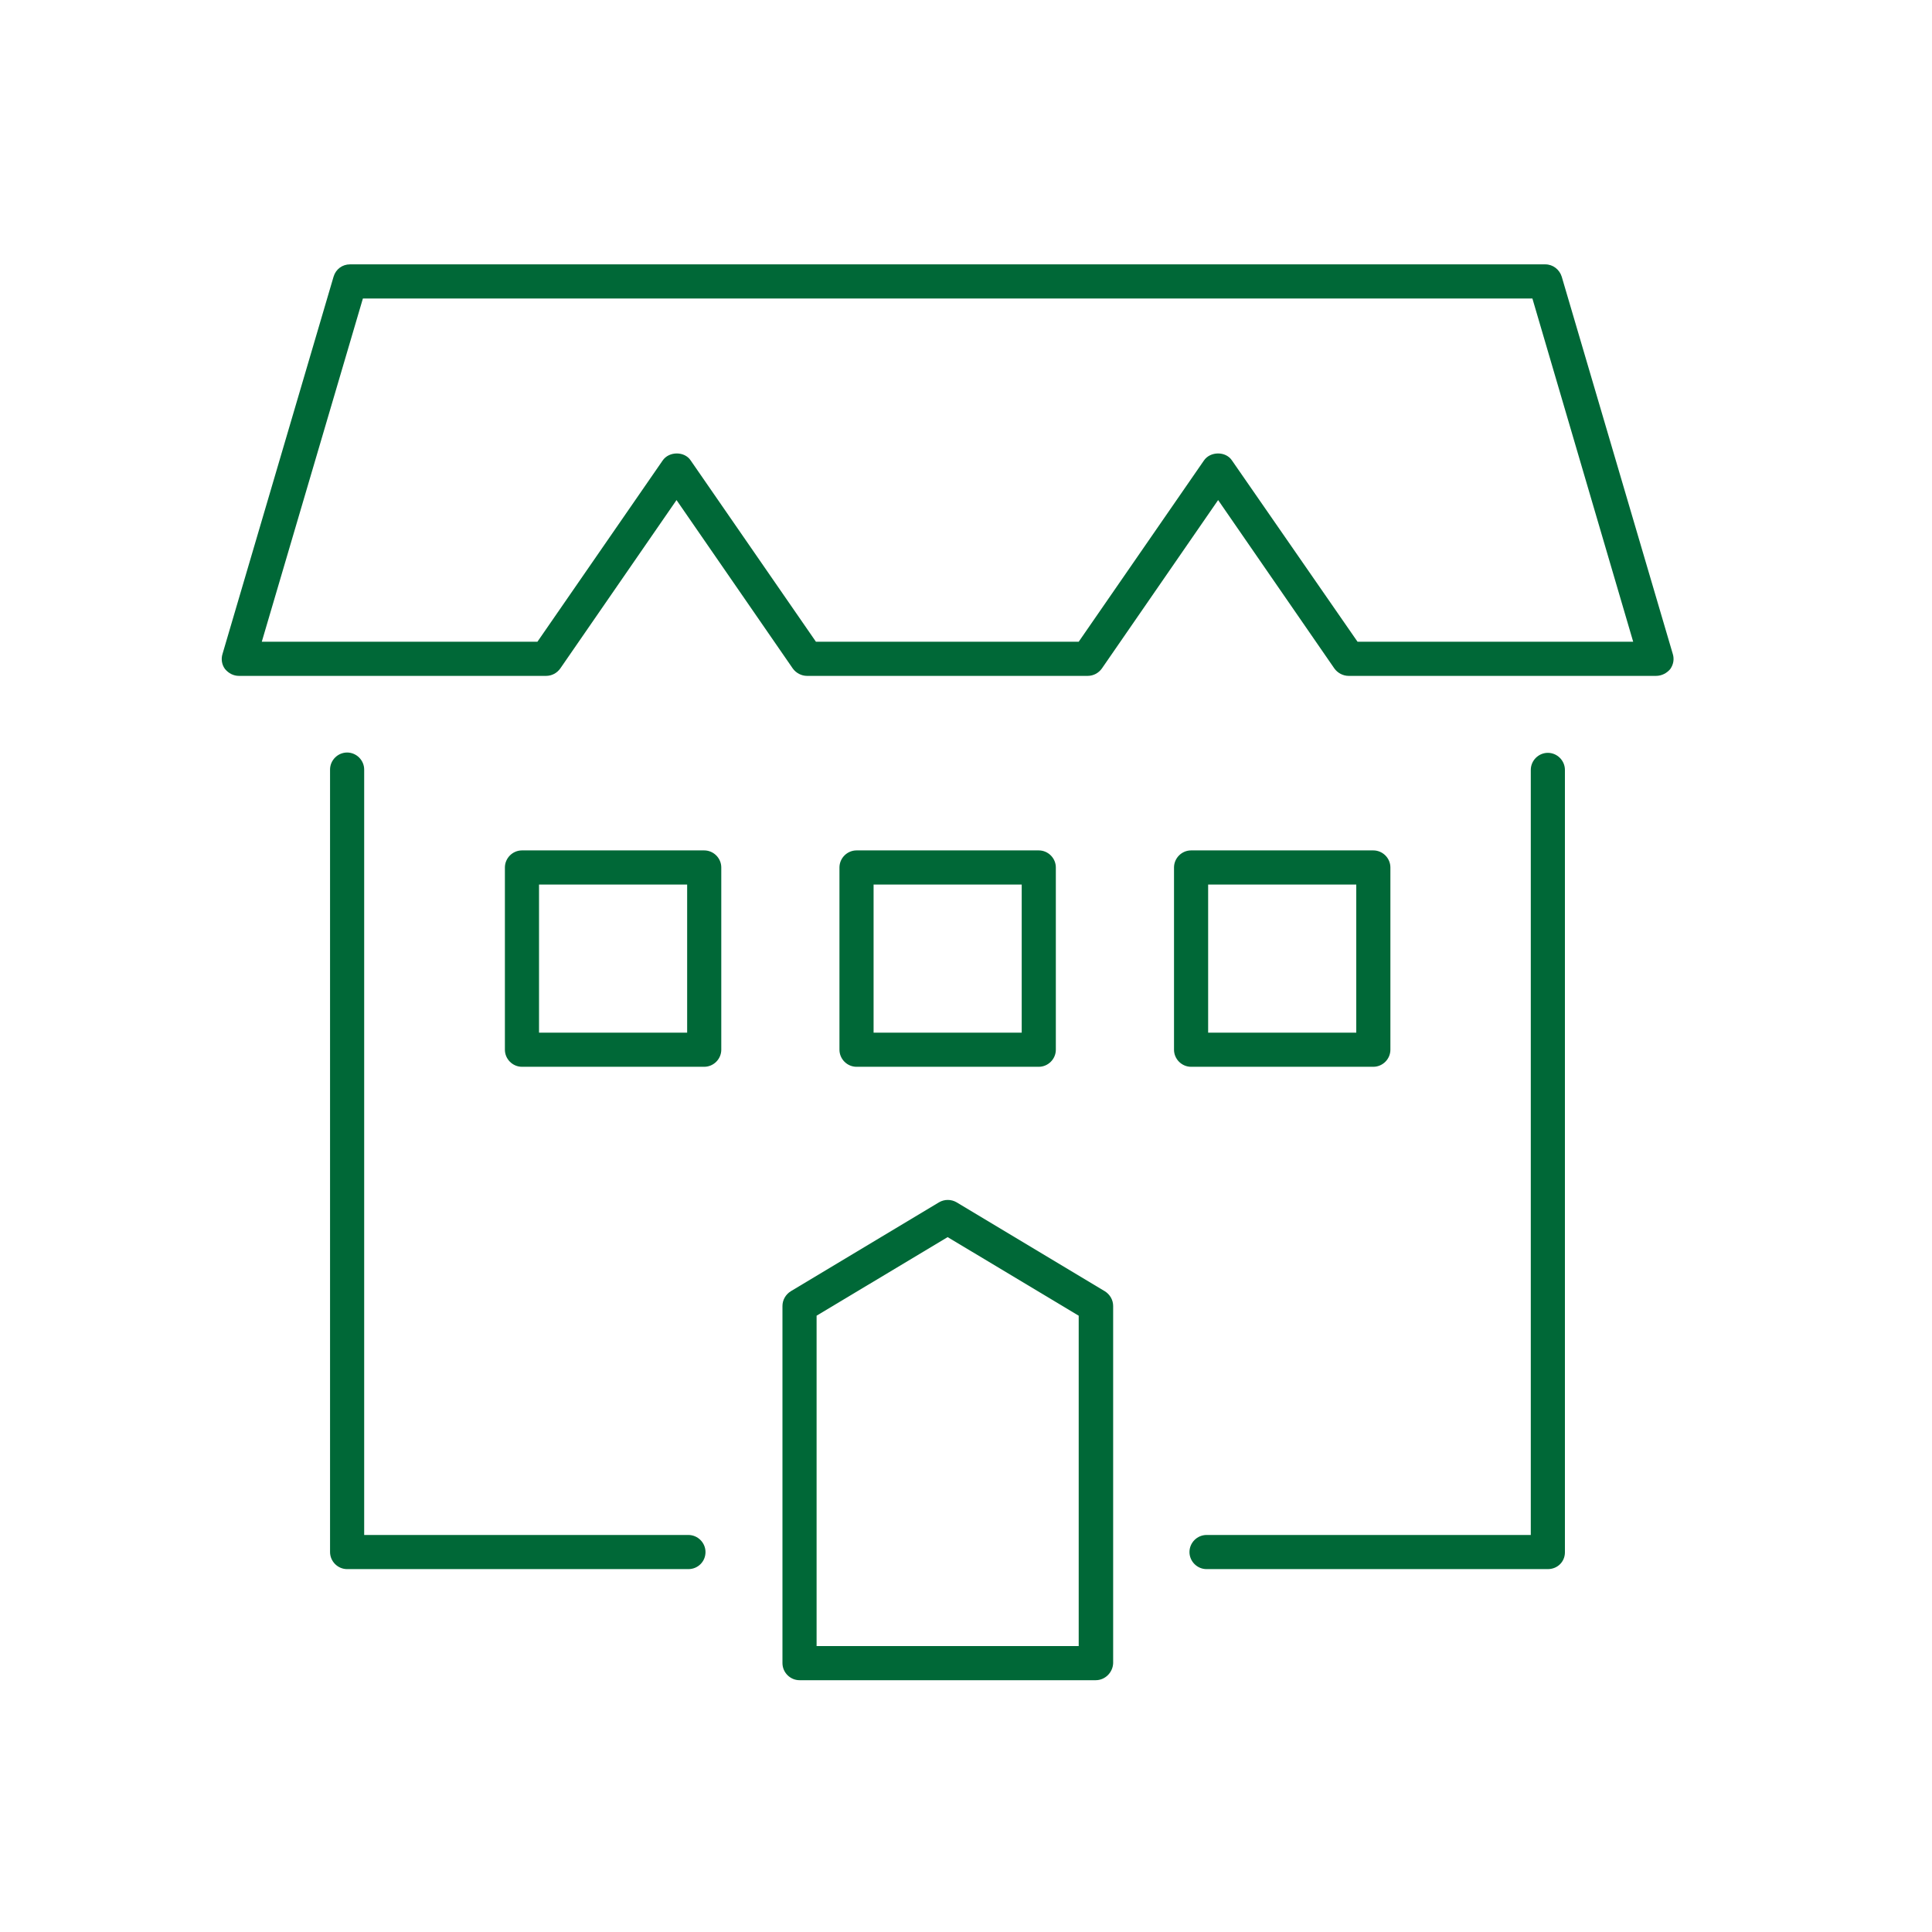
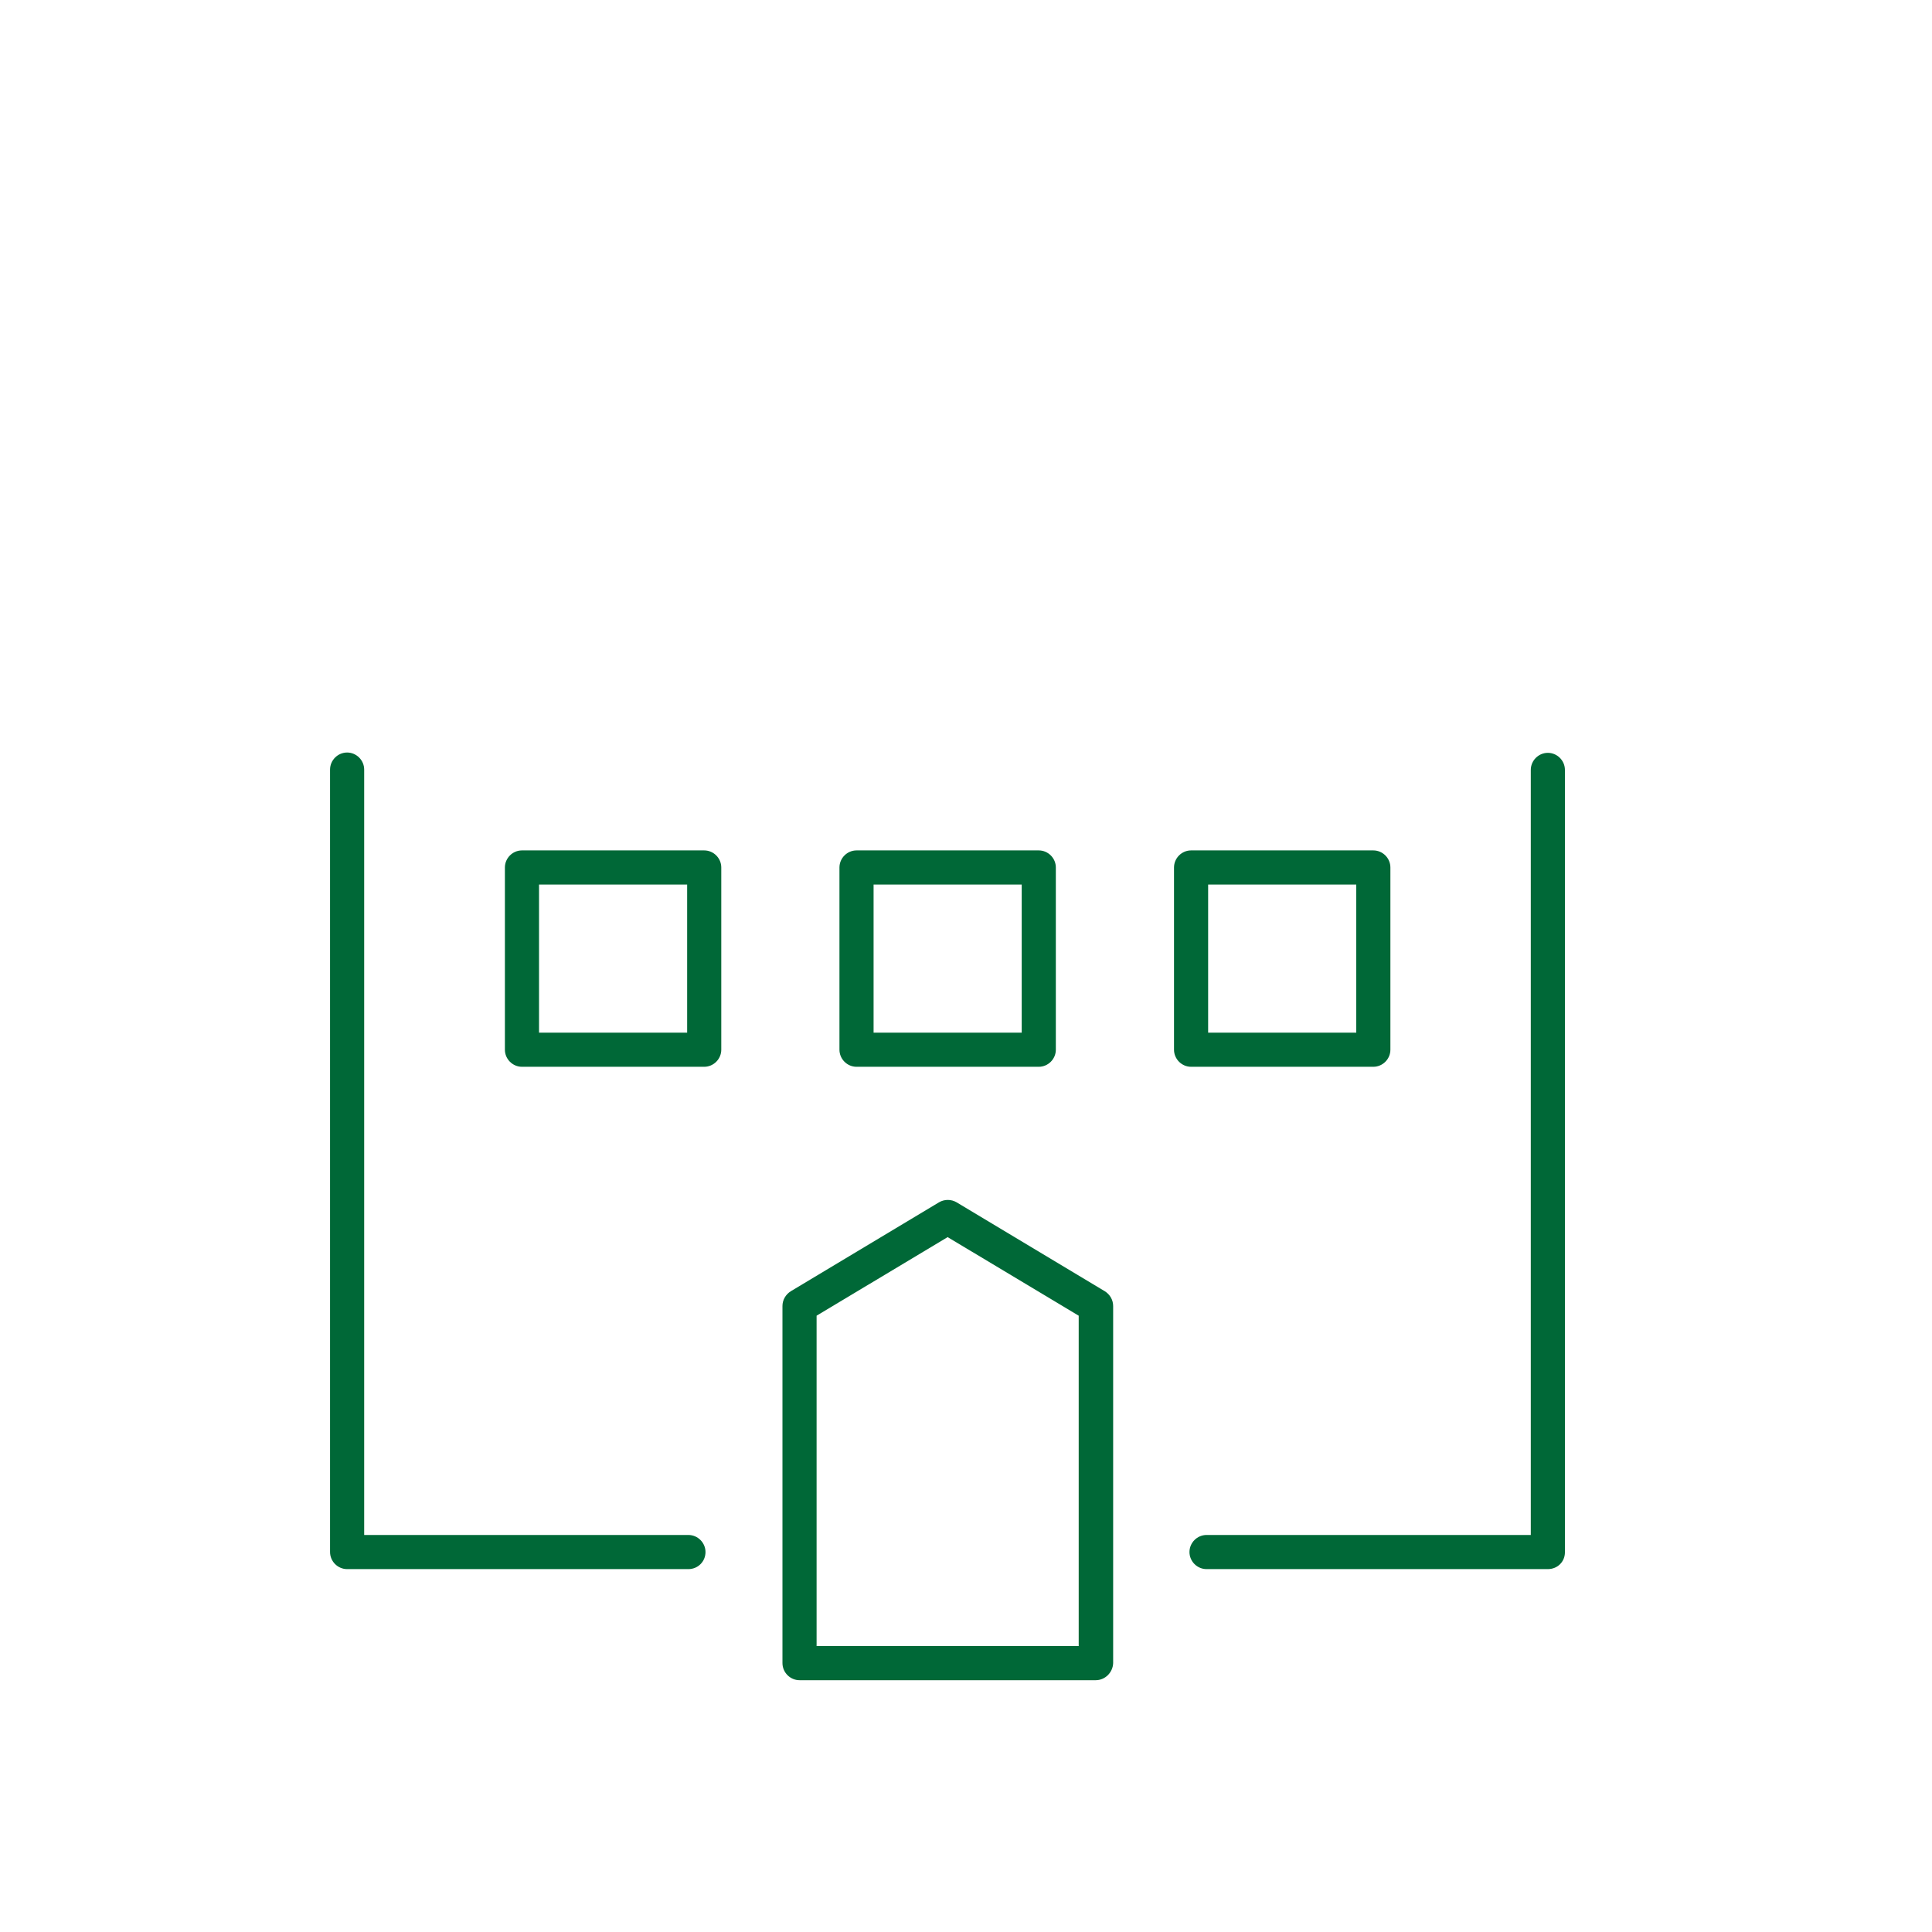
<svg xmlns="http://www.w3.org/2000/svg" version="1.1" id="Vrstva_1" x="0px" y="0px" viewBox="0 0 60 60" style="enable-background:new 0 0 60 60;" xml:space="preserve">
  <style type="text/css">
	.st0{clip-path:url(#SVGID_00000063591998669598580610000013524655023375707277_);}
	.st1{opacity:0.4;fill:url(#SVGID_00000141436014324498403610000009281033851301497518_);}
	.st2{fill:url(#SVGID_00000134935103153524598690000017283106321864481712_);}
	.st3{clip-path:url(#SVGID_00000095319739866027905770000016884605045864866481_);}
	.st4{opacity:0.6;fill:url(#SVGID_00000146494948859736089630000001241479222857713587_);}
	.st5{opacity:0.5;fill:url(#SVGID_00000150097480636564343110000006906414289595628725_);}
	.st6{clip-path:url(#SVGID_00000110472407013487564150000009099936119524098976_);}
	.st7{opacity:0.5;fill:url(#SVGID_00000026147201337899782670000001463543428688310927_);}
	.st8{opacity:0.1;}
	.st9{opacity:0;fill:#FFFFFF;}
	.st10{opacity:7.407407e-03;fill:#FDFDFD;}
	.st11{opacity:0.015;fill:#FCFBFB;}
	.st12{opacity:0.022;fill:#FAFAFA;}
	.st13{opacity:0.03;fill:#F8F8F8;}
	.st14{opacity:0.037;fill:#F6F6F6;}
	.st15{opacity:0.044;fill:#F5F4F4;}
	.st16{opacity:0.052;fill:#F3F2F2;}
	.st17{opacity:0.059;fill:#F1F1F1;}
	.st18{opacity:0.067;fill:#EFEFEF;}
	.st19{opacity:0.074;fill:#EEEDED;}
	.st20{opacity:0.082;fill:#ECEBEB;}
	.st21{opacity:0.089;fill:#EAEAEA;}
	.st22{opacity:0.096;fill:#E8E8E8;}
	.st23{opacity:0.104;fill:#E7E6E6;}
	.st24{opacity:0.111;fill:#E5E4E4;}
	.st25{opacity:0.118;fill:#E3E2E2;}
	.st26{opacity:0.126;fill:#E1E1E1;}
	.st27{opacity:0.133;fill:#E0DFDF;}
	.st28{opacity:0.141;fill:#DEDDDD;}
	.st29{opacity:0.148;fill:#DCDBDB;}
	.st30{opacity:0.156;fill:#DAD9D9;}
	.st31{opacity:0.163;fill:#D9D8D8;}
	.st32{opacity:0.17;fill:#D7D6D6;}
	.st33{opacity:0.178;fill:#D5D4D4;}
	.st34{opacity:0.185;fill:#D3D2D2;}
	.st35{opacity:0.193;fill:#D2D0D0;}
	.st36{opacity:0.2;fill:#D0CFCF;}
	.st37{opacity:0.207;fill:#CECDCD;}
	.st38{opacity:0.215;fill:#CDCBCB;}
	.st39{opacity:0.222;fill:#CBC9C9;}
	.st40{opacity:0.23;fill:#C9C8C8;}
	.st41{opacity:0.237;fill:#C7C6C6;}
	.st42{opacity:0.244;fill:#C6C4C4;}
	.st43{opacity:0.252;fill:#C4C2C2;}
	.st44{opacity:0.259;fill:#C2C0C0;}
	.st45{opacity:0.267;fill:#C0BFBF;}
	.st46{opacity:0.274;fill:#BFBDBD;}
	.st47{opacity:0.281;fill:#BDBBBB;}
	.st48{opacity:0.289;fill:#BBB9B9;}
	.st49{opacity:0.296;fill:#B9B7B7;}
	.st50{opacity:0.304;fill:#B8B6B6;}
	.st51{opacity:0.311;fill:#B6B4B4;}
	.st52{opacity:0.319;fill:#B4B2B2;}
	.st53{opacity:0.326;fill:#B2B0B0;}
	.st54{opacity:0.333;fill:#B1AEAE;}
	.st55{opacity:0.341;fill:#AFADAD;}
	.st56{opacity:0.348;fill:#ADABAB;}
	.st57{opacity:0.356;fill:#ABA9A9;}
	.st58{opacity:0.363;fill:#AAA7A7;}
	.st59{opacity:0.37;fill:#A8A5A5;}
	.st60{opacity:0.378;fill:#A6A4A4;}
	.st61{opacity:0.385;fill:#A4A2A2;}
	.st62{opacity:0.393;fill:#A3A0A0;}
	.st63{opacity:0.4;fill:#A19E9E;}
	.st64{opacity:0.407;fill:#9F9D9D;}
	.st65{opacity:0.415;fill:#9E9B9B;}
	.st66{opacity:0.422;fill:#9C9999;}
	.st67{opacity:0.43;fill:#9A9797;}
	.st68{opacity:0.437;fill:#989595;}
	.st69{opacity:0.444;fill:#979494;}
	.st70{opacity:0.452;fill:#959292;}
	.st71{opacity:0.459;fill:#939090;}
	.st72{opacity:0.467;fill:#918E8E;}
	.st73{opacity:0.474;fill:#908C8C;}
	.st74{opacity:0.481;fill:#8E8B8B;}
	.st75{opacity:0.489;fill:#8C8989;}
	.st76{opacity:0.496;fill:#8A8787;}
	.st77{opacity:0.504;fill:#898585;}
	.st78{opacity:0.511;fill:#878383;}
	.st79{opacity:0.518;fill:#858282;}
	.st80{opacity:0.526;fill:#838080;}
	.st81{opacity:0.533;fill:#827E7E;}
	.st82{opacity:0.541;fill:#807C7C;}
	.st83{opacity:0.548;fill:#7E7B7B;}
	.st84{opacity:0.556;fill:#7C7979;}
	.st85{opacity:0.563;fill:#7B7777;}
	.st86{opacity:0.57;fill:#797575;}
	.st87{opacity:0.578;fill:#777373;}
	.st88{opacity:0.585;fill:#757272;}
	.st89{opacity:0.593;fill:#747070;}
	.st90{opacity:0.6;fill:#726E6E;}
	.st91{fill:#60A182;}
	.st92{fill:#31855D;}
	.st93{fill:#006837;}
	.st94{fill:#FFFFFF;}
	.st95{fill:#3DAE2B;}
	.st96{fill:#2CA719;}
	.st97{fill:#20A20C;}
	.st98{fill:#62C46E;}
	.st99{fill:#4FBD5D;}
	.st100{fill:#39B54A;}
	.st101{fill:#8CC63F;}
	.st102{fill:#80C02B;}
	.st103{fill:#6CB609;}
	.st104{fill:#D9E021;}
	.st105{fill:#D3DA00;}
	.st106{fill:#CAD300;}
	.st107{fill:#F2F2F2;}
	.st108{fill:none;stroke:#006837;stroke-width:1.2;stroke-linecap:round;stroke-linejoin:round;stroke-miterlimit:10;}
	.st109{fill:none;stroke:#006837;stroke-width:1.1;stroke-linecap:round;stroke-linejoin:round;stroke-miterlimit:10;}
</style>
  <g>
    <g>
      <g>
        <path class="st93" d="M21.38,48.73h-10.6c-0.29,0-0.53-0.24-0.53-0.53v-24.3c0-0.29,0.24-0.53,0.53-0.53     c0.29,0,0.53,0.24,0.53,0.53v23.77h10.07c0.29,0,0.53,0.24,0.53,0.53C21.91,48.5,21.67,48.73,21.38,48.73z" />
      </g>
      <g>
        <path class="st93" d="M48.07,48.73h-10.6c-0.29,0-0.53-0.24-0.53-0.53c0-0.29,0.24-0.53,0.53-0.53h10.07V23.91     c0-0.29,0.24-0.53,0.53-0.53s0.53,0.24,0.53,0.53v24.3C48.6,48.5,48.37,48.73,48.07,48.73z" />
      </g>
    </g>
    <g>
-       <path class="st93" d="M51.43,20.99h-9.55c-0.17,0-0.34-0.09-0.44-0.23l-3.61-5.23l-3.61,5.23c-0.1,0.14-0.26,0.23-0.44,0.23h-8.72    c-0.17,0-0.34-0.09-0.44-0.23l-3.61-5.23l-3.61,5.23c-0.1,0.14-0.26,0.23-0.44,0.23H7.42c-0.17,0-0.32-0.08-0.43-0.21    c-0.1-0.13-0.13-0.31-0.08-0.47l3.45-11.72c0.07-0.23,0.27-0.38,0.51-0.38h37.12c0.24,0,0.44,0.16,0.51,0.38l3.45,11.72    c0.05,0.16,0.02,0.33-0.08,0.47C51.76,20.91,51.6,20.99,51.43,20.99z M42.16,19.93h8.56L47.59,9.27H11.27L8.13,19.93h8.56    l3.89-5.63c0.2-0.29,0.68-0.29,0.87,0l3.89,5.63h8.16l3.89-5.63c0.2-0.29,0.68-0.29,0.87,0L42.16,19.93z" />
-     </g>
+       </g>
    <g>
      <g>
        <path class="st93" d="M21.87,33.13h-5.66c-0.29,0-0.53-0.24-0.53-0.53v-5.66c0-0.29,0.24-0.53,0.53-0.53h5.66     c0.29,0,0.53,0.24,0.53,0.53v5.66C22.4,32.89,22.16,33.13,21.87,33.13z M16.74,32.07h4.6v-4.6h-4.6V32.07z" />
      </g>
      <g>
        <path class="st93" d="M32.26,33.13H26.6c-0.29,0-0.53-0.24-0.53-0.53v-5.66c0-0.29,0.24-0.53,0.53-0.53h5.66     c0.29,0,0.53,0.24,0.53,0.53v5.66C32.79,32.89,32.55,33.13,32.26,33.13z M27.13,32.07h4.6v-4.6h-4.6V32.07z" />
      </g>
      <g>
        <path class="st93" d="M42.65,33.13h-5.66c-0.29,0-0.53-0.24-0.53-0.53v-5.66c0-0.29,0.24-0.53,0.53-0.53h5.66     c0.29,0,0.53,0.24,0.53,0.53v5.66C43.18,32.89,42.94,33.13,42.65,33.13z M37.52,32.07h4.6v-4.6h-4.6V32.07z" />
      </g>
    </g>
    <g>
      <path class="st93" d="M34.03,52.18h-9.2c-0.29,0-0.53-0.24-0.53-0.53V40.56c0-0.19,0.1-0.36,0.26-0.46l4.6-2.76    c0.17-0.1,0.38-0.1,0.55,0l4.6,2.76c0.16,0.1,0.26,0.27,0.26,0.46v11.09C34.56,51.94,34.32,52.18,34.03,52.18z M25.36,51.12h8.14    V40.86l-4.07-2.44l-4.07,2.44V51.12z" />
    </g>
  </g>
</svg>